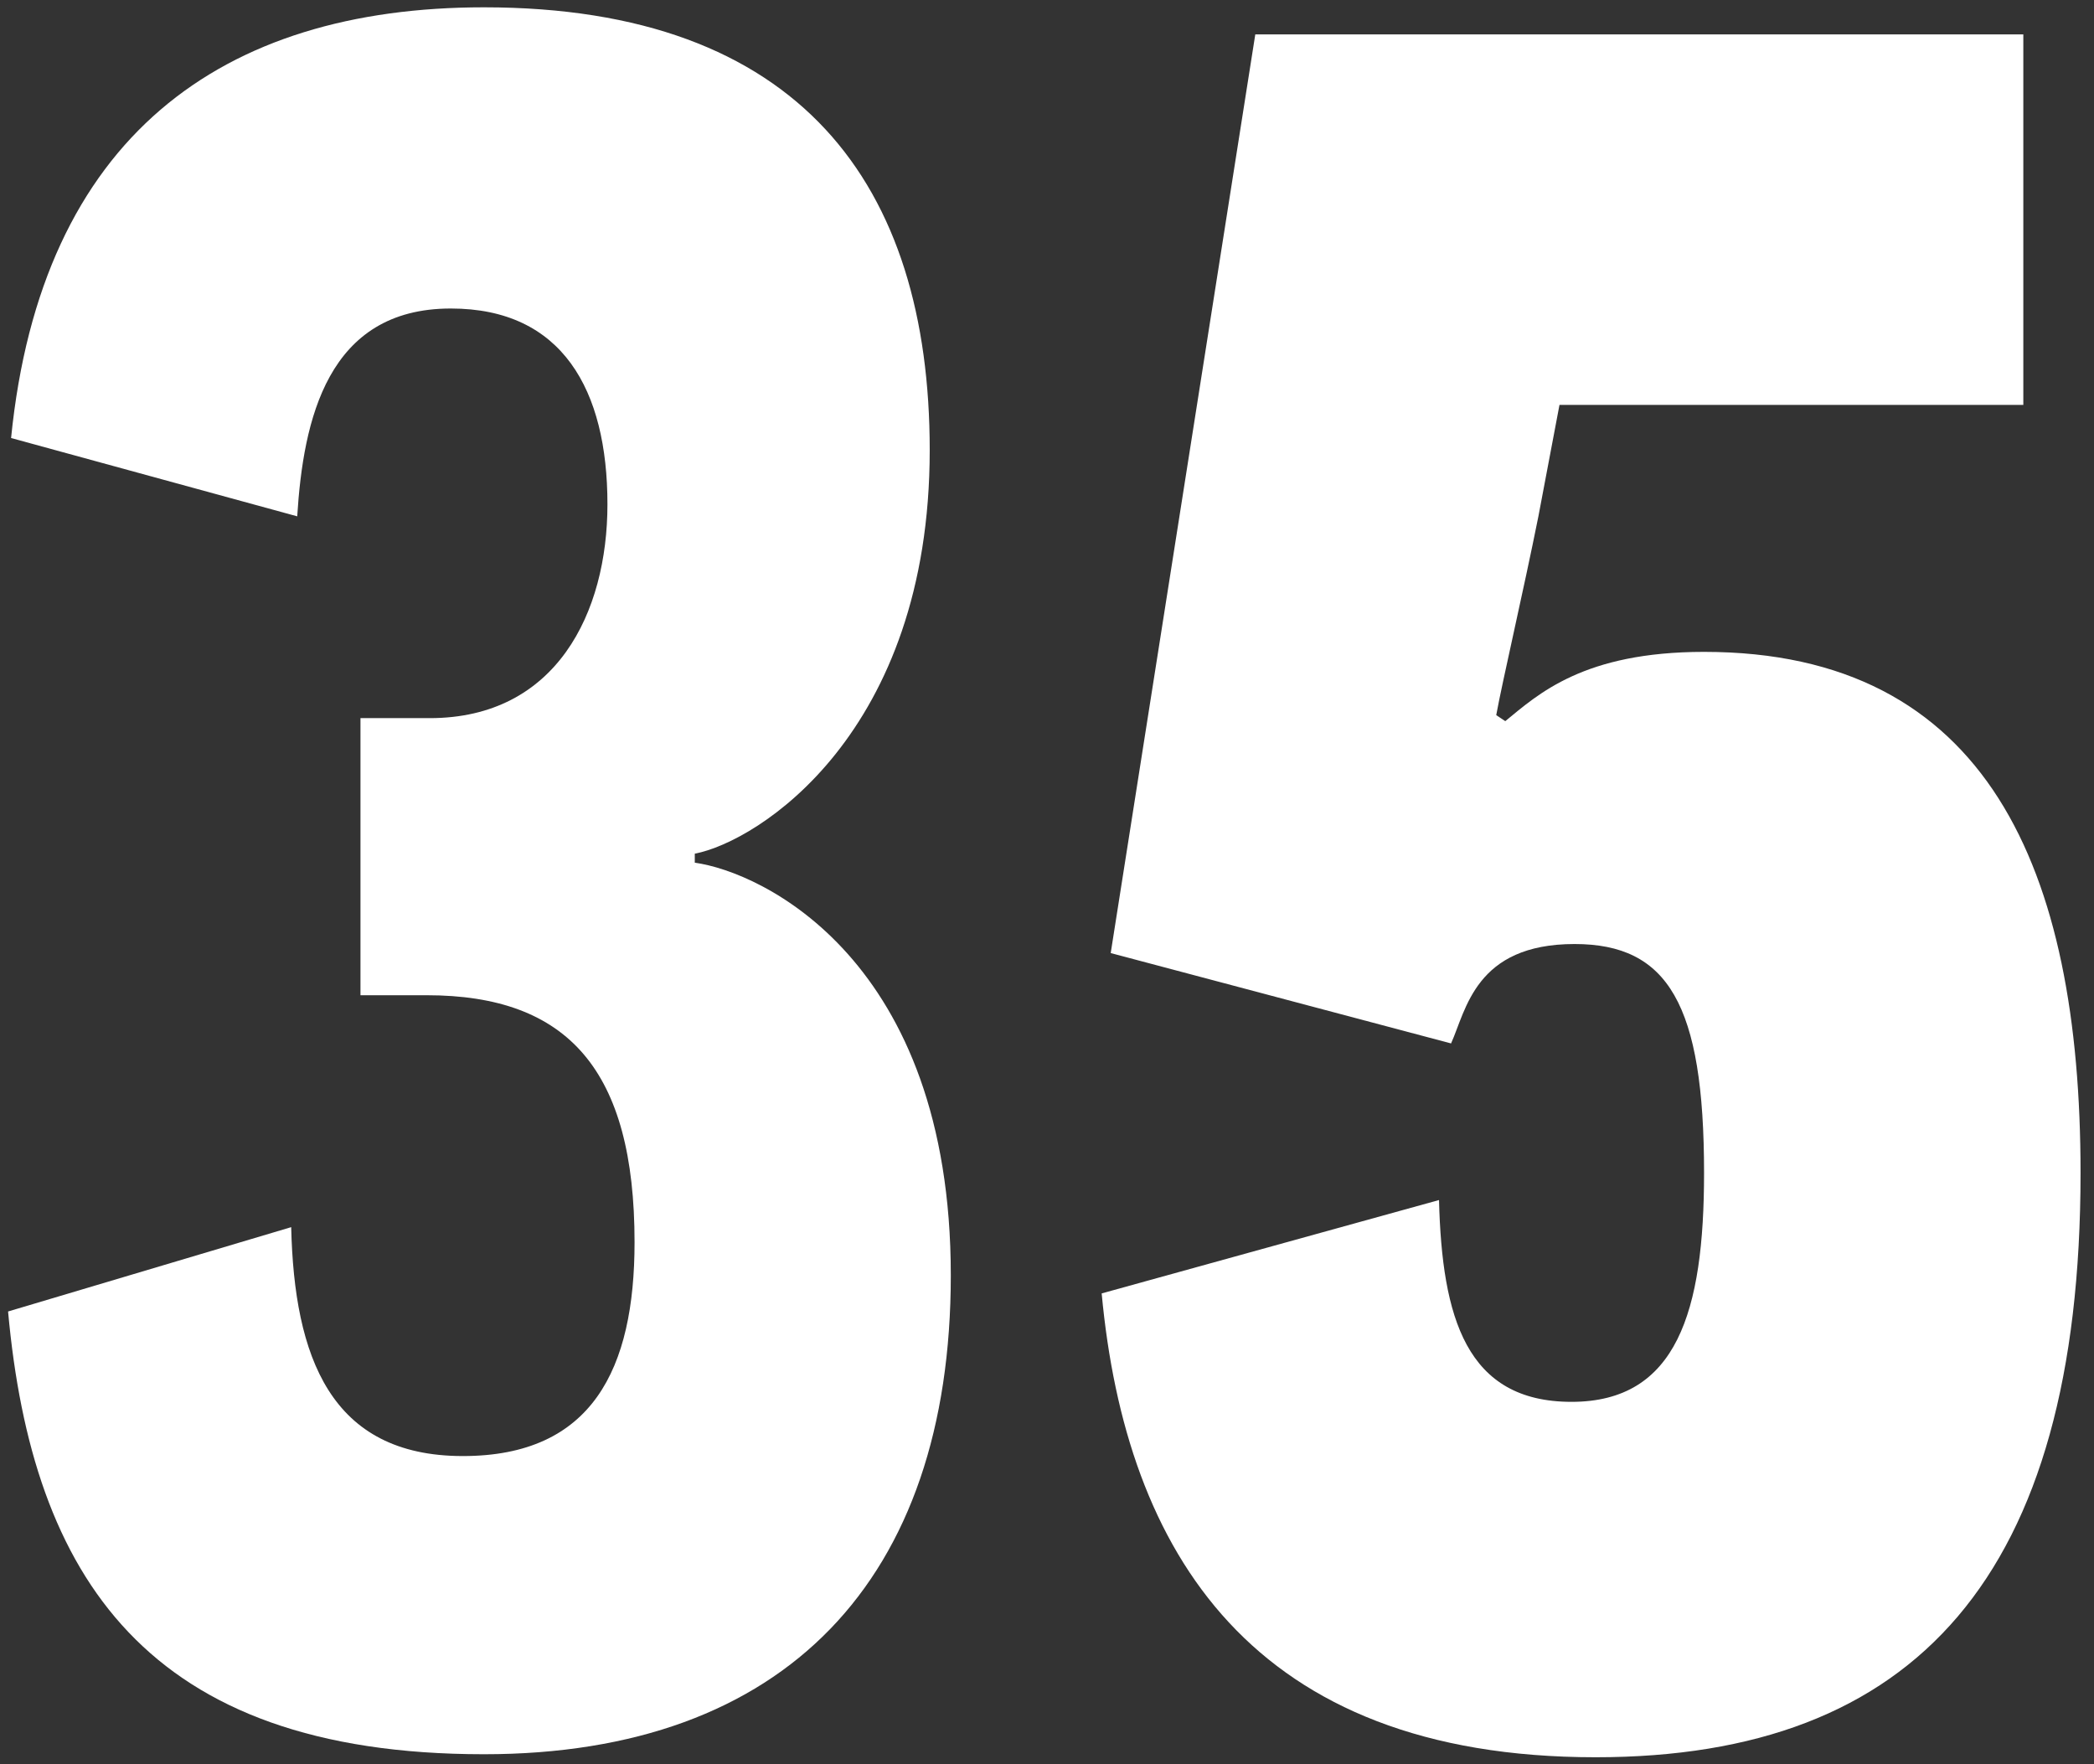
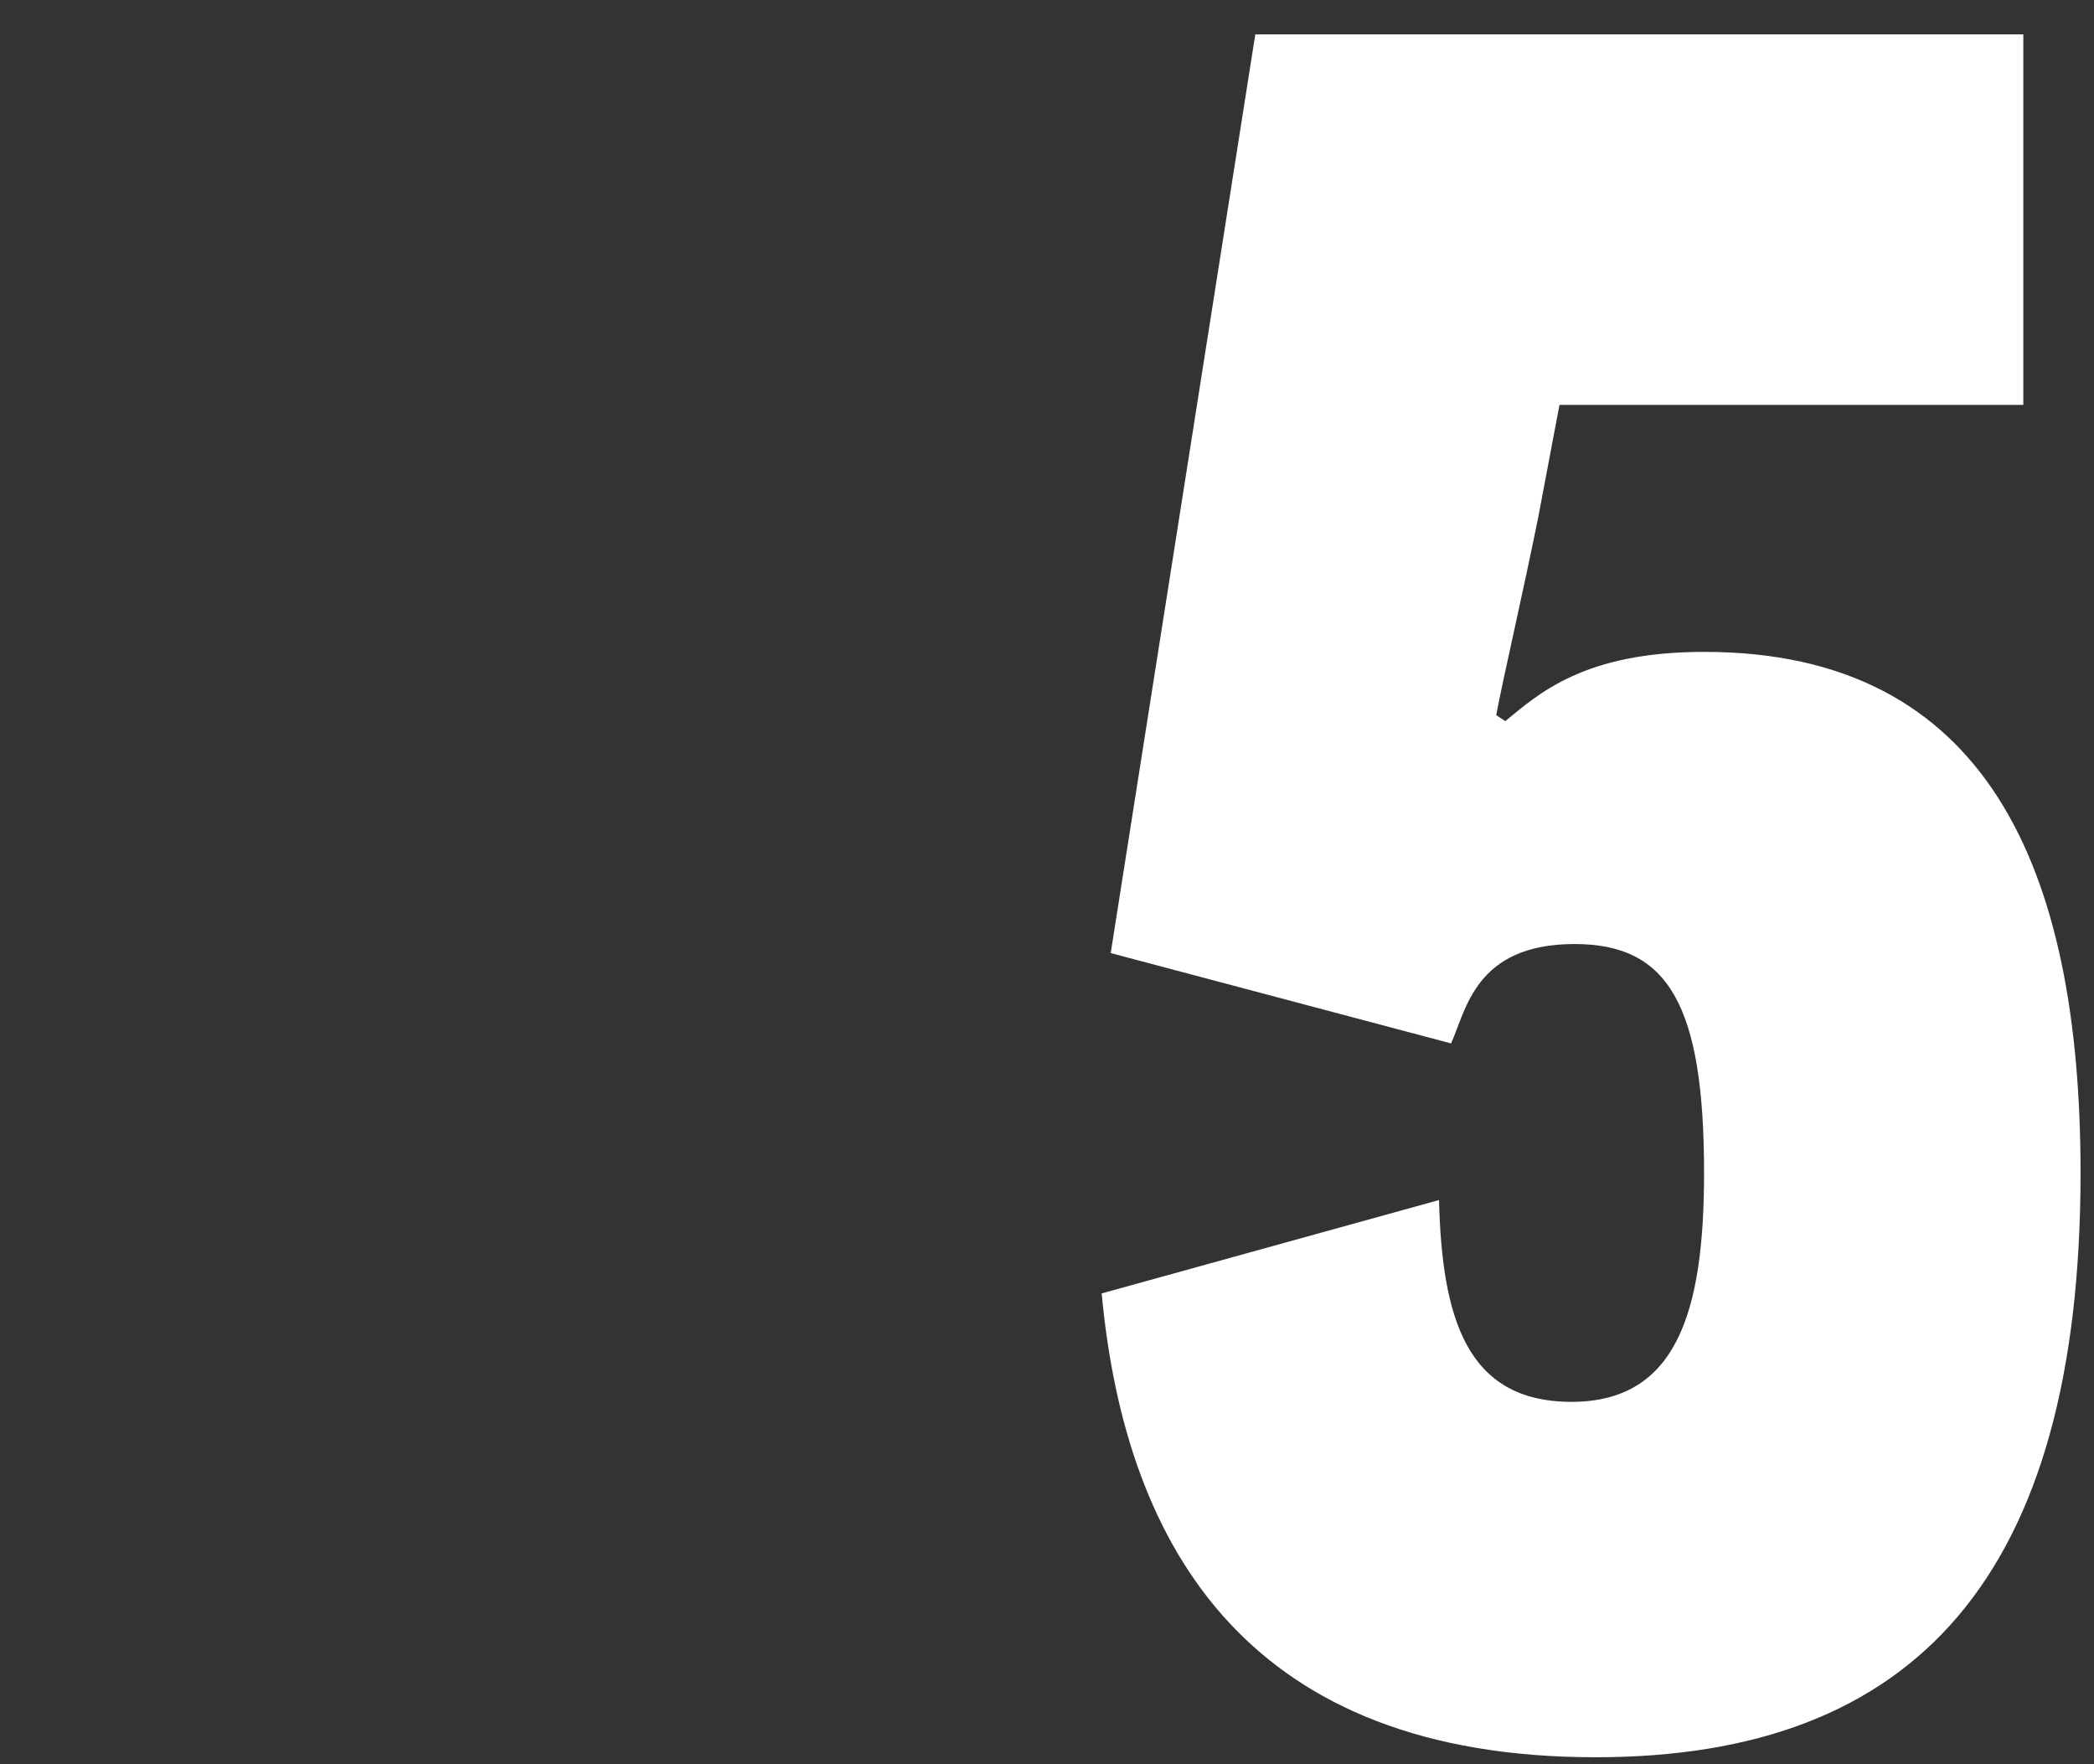
<svg xmlns="http://www.w3.org/2000/svg" width="146" height="123" viewBox="0 0 146 123" fill="none">
  <rect x="0" y="0" width="146" height="123" fill="#333333" stroke="none" />
  <path d="M104.322 49.86L104.952 50.28C107.262 48.39 110.412 45.45 118.812 45.45C138.552 45.45 145.062 60.57 145.062 81.78C145.062 109.92 133.512 122.52 111.252 122.52C87.312 122.52 78.492 108.24 76.812 90.18L100.332 83.67C100.542 91.86 102.222 97.74 109.572 97.74C116.922 97.74 118.812 91.44 118.812 81.78C118.812 70.02 116.292 65.82 109.782 65.82C102.852 65.82 102.222 70.44 101.172 72.75L77.442 66.45L87.522 2.4H141.072V28.23H108.732L107.262 36C106.212 41.25 104.742 47.55 104.322 49.86Z" fill="white" />
-   <path d="M48.443 59.52V60.15C53.063 60.78 66.293 66.87 66.293 88.92C66.293 110.13 54.743 122.31 33.743 122.31C10.223 122.31 2.243 109.92 0.563 91.44L20.303 85.56C20.513 94.59 23.033 101.52 32.273 101.52C41.303 101.52 44.243 95.43 44.243 86.61C44.243 74.64 39.623 69.39 29.753 69.39H25.133V50.07H29.963C38.783 50.07 42.353 42.72 42.353 35.16C42.353 27.18 39.203 21.51 31.433 21.51C22.823 21.51 21.143 29.28 20.723 36L0.773 30.54C2.873 9.54 15.473 0.51 33.743 0.51C55.793 0.51 64.823 12.9 64.823 31.38C64.823 51.12 52.853 58.68 48.443 59.52Z" fill="white" />
</svg>